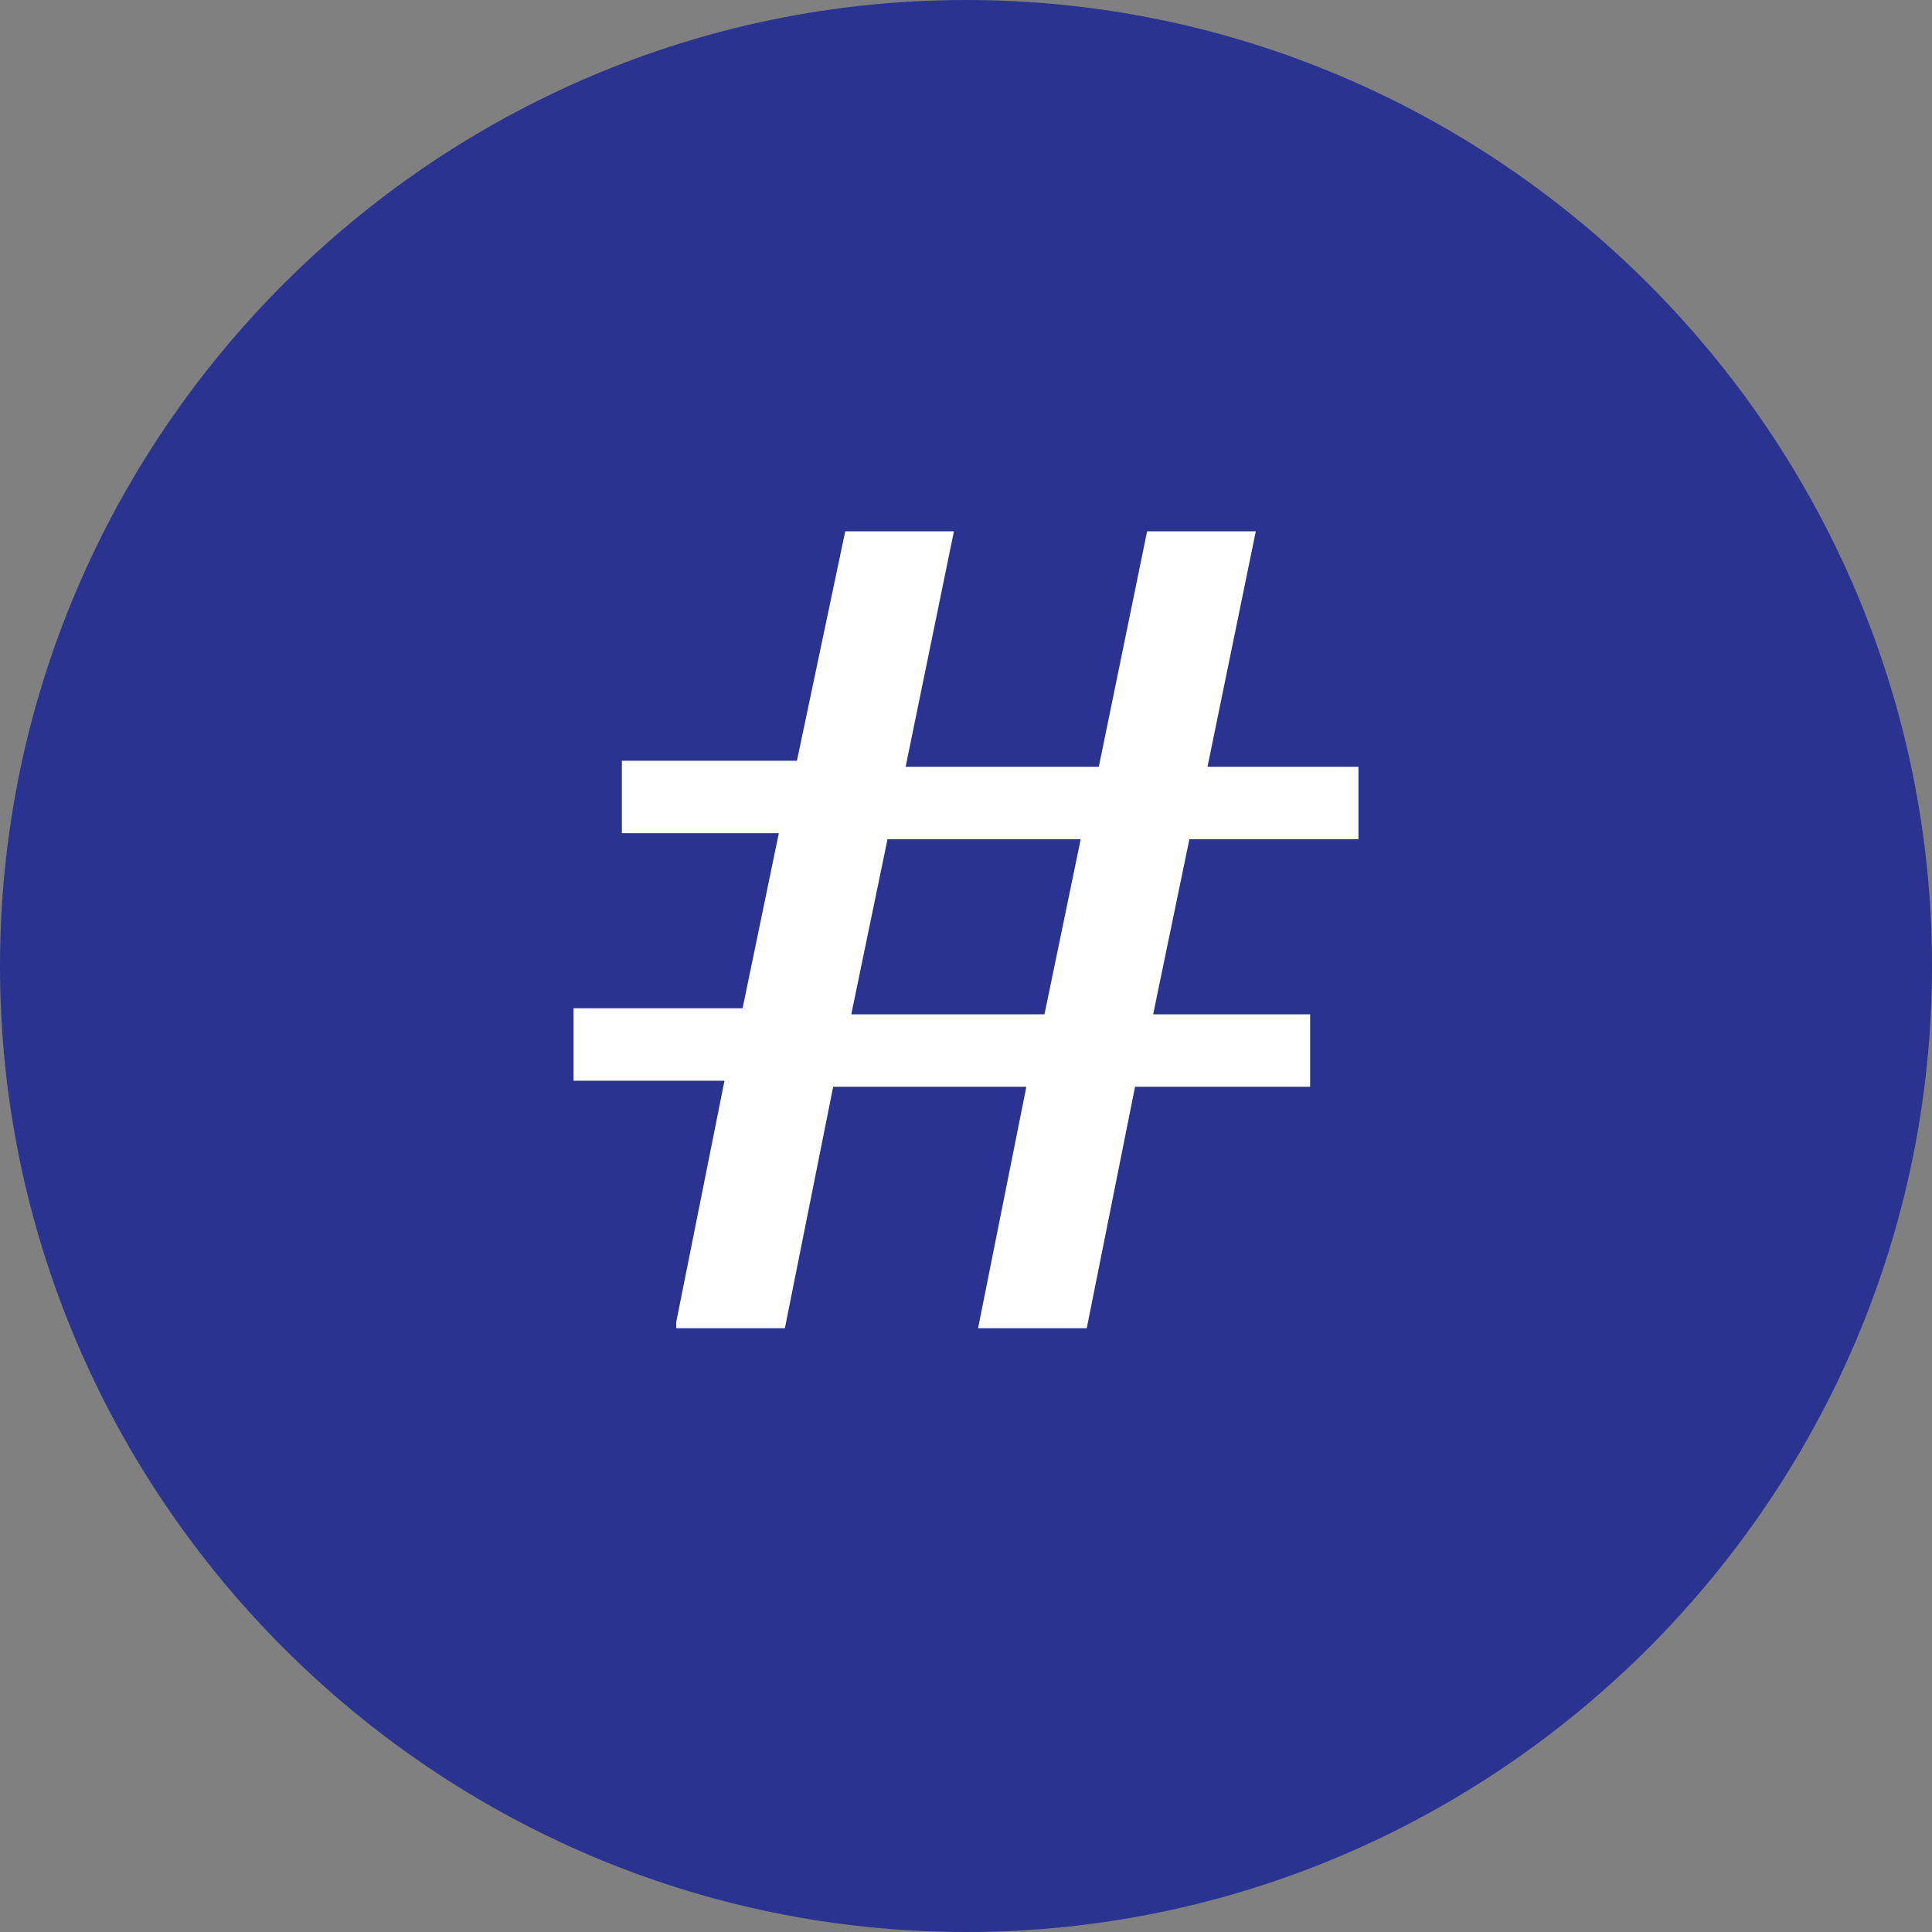
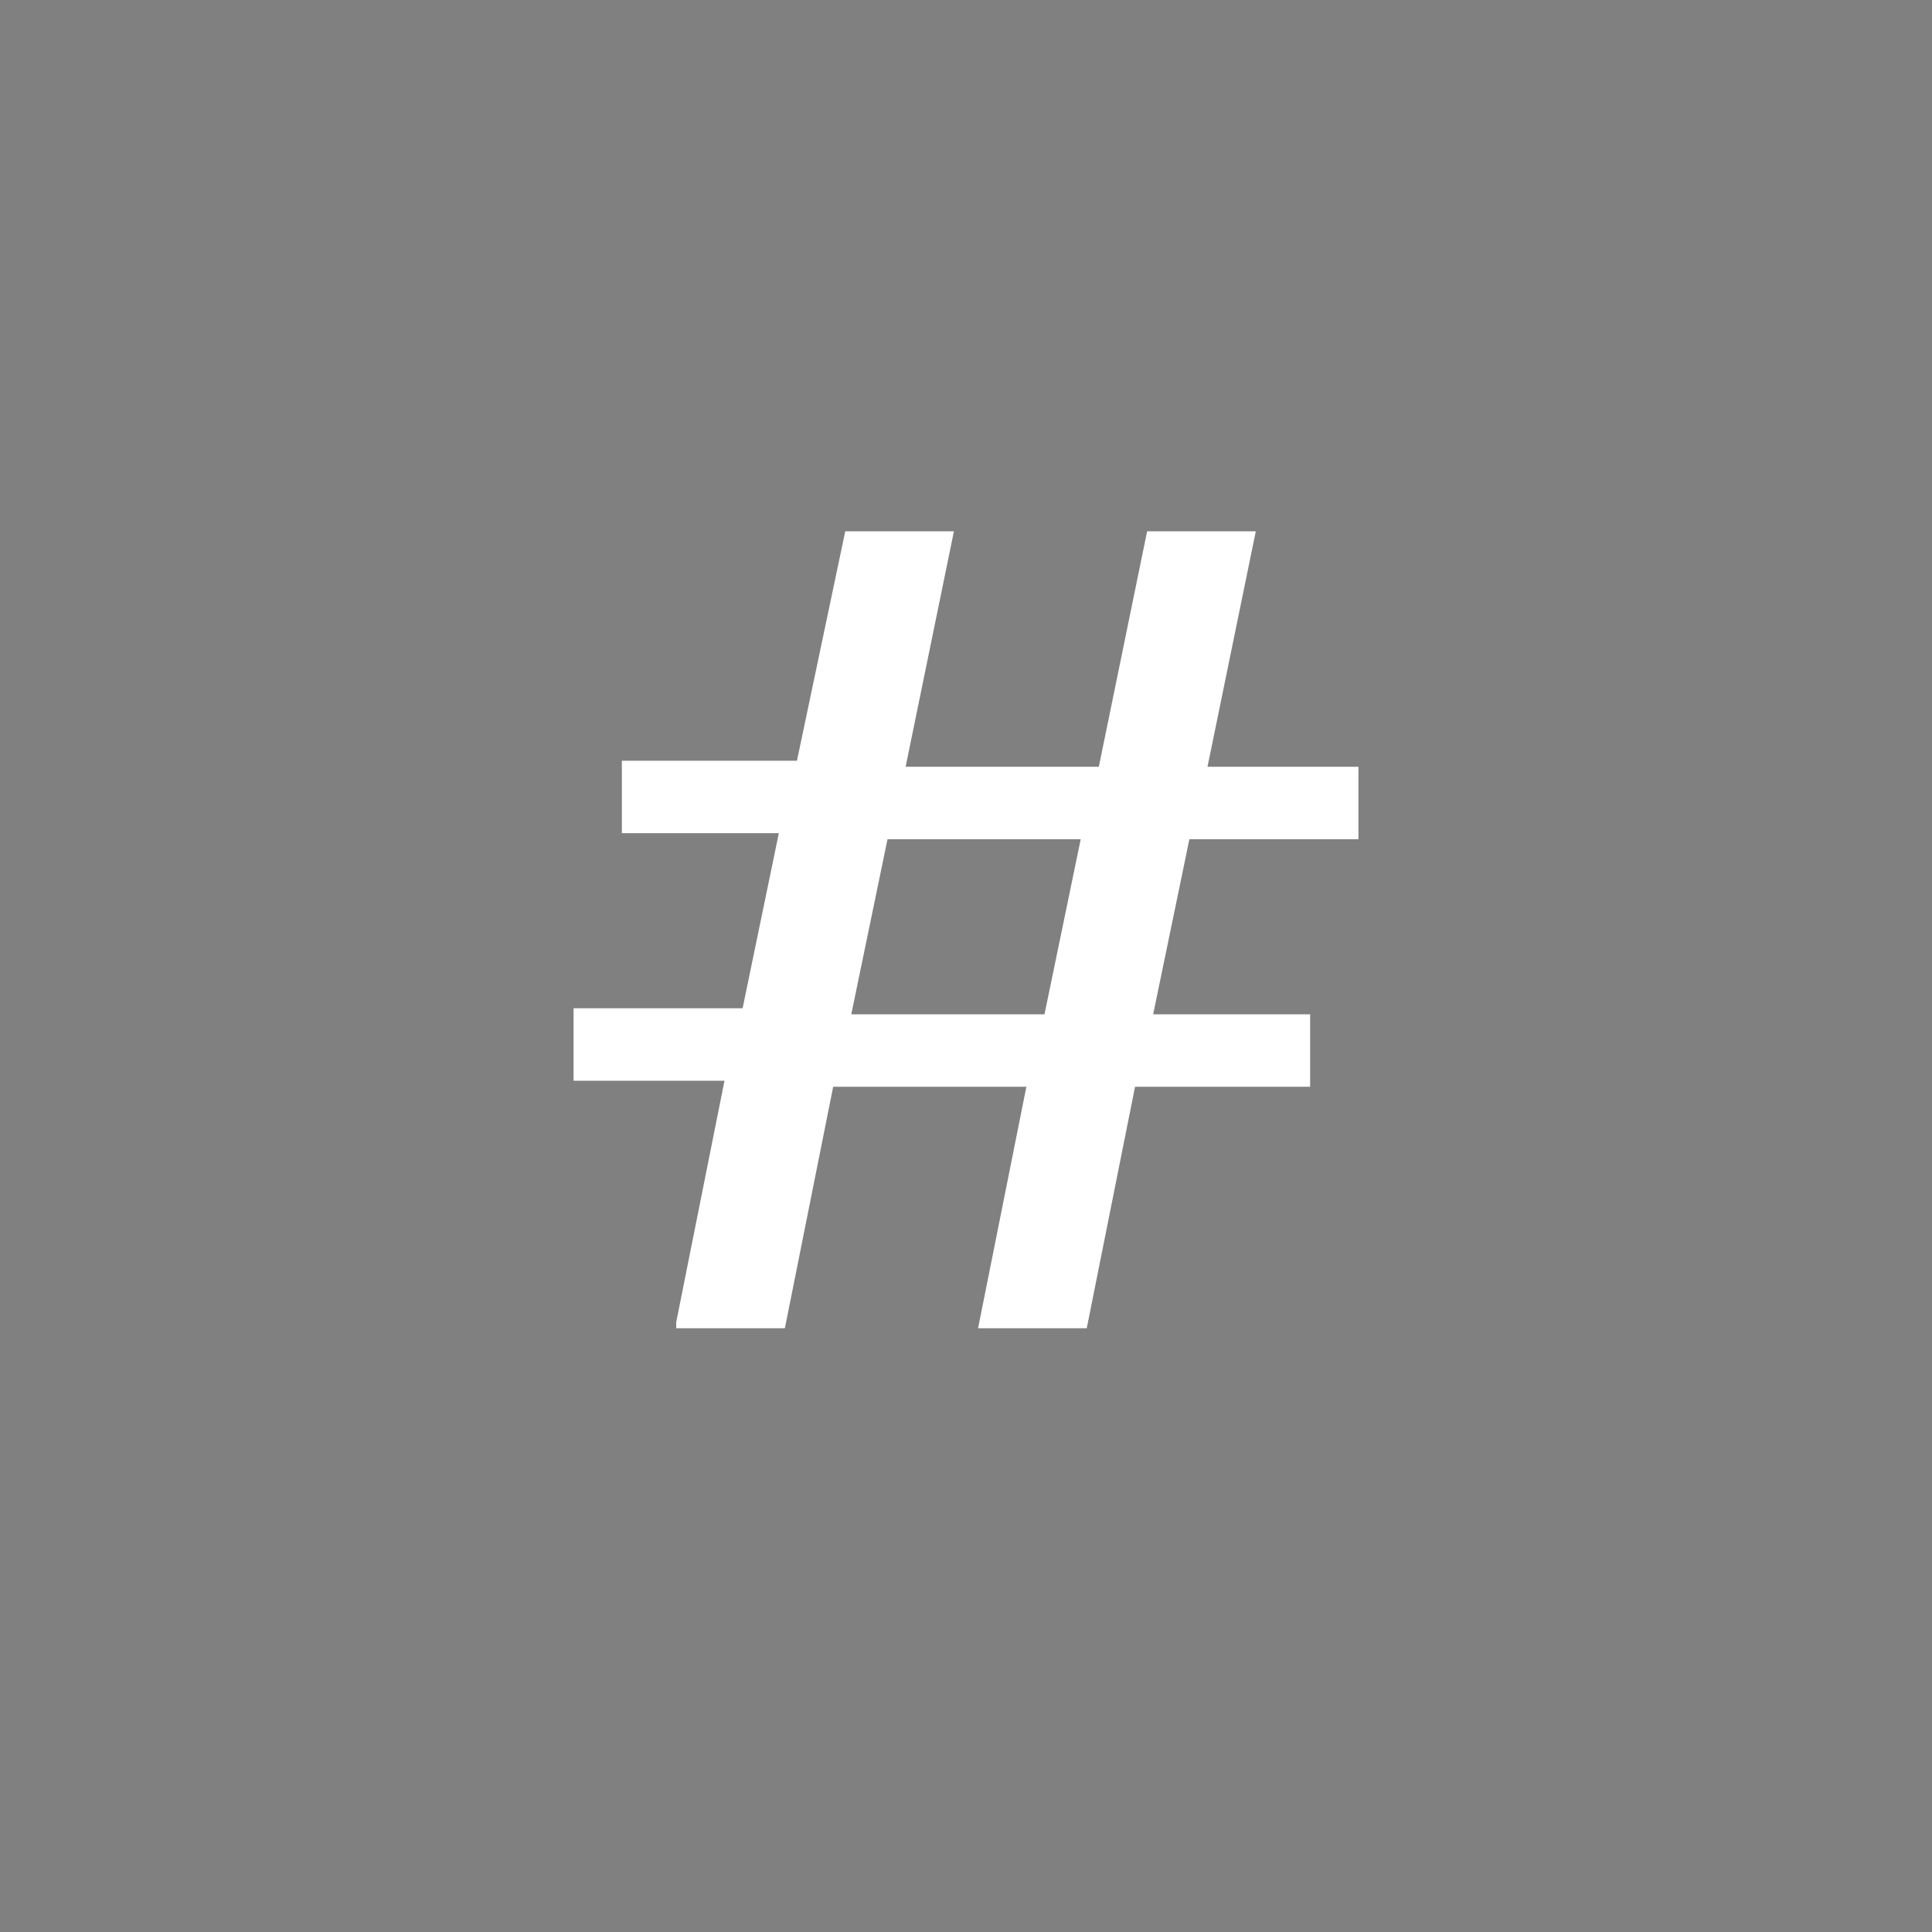
<svg xmlns="http://www.w3.org/2000/svg" version="1.1" id="Layer_1" x="0px" y="0px" width="32px" height="32px" viewBox="0 0 32 32" style="enable-background:new 0 0 32 32;" xml:space="preserve">
  <rect x="0" y="0" width="32" height="32" fill="#808080" stroke="none" />
  <style type="text/css">
	.st0{fill:#2A338F;}
	.st1{fill:#FFFFFF;}
</style>
-   <path class="st0" d="M16,32c8.8,0,16-7.2,16-16S24.8,0,16,0S0,7.2,0,16S7.2,32,16,32z" />
  <g>
    <path class="st1" d="M11.2,21.9l0.8-4H9.5v-1.2h2.8l0.6-2.9h-2.6v-1.2h2.9L14,8.8h1.8L15,12.7h3.2L19,8.8h1.8L20,12.7h2.5v1.2h-2.8   l-0.6,2.9h2.6V18h-2.9L18,22h-1.8l0.8-4h-3.2L13,22h-1.8V21.9z M17.3,16.8l0.6-2.9h-3.2l-0.6,2.9H17.3z" />
  </g>
</svg>